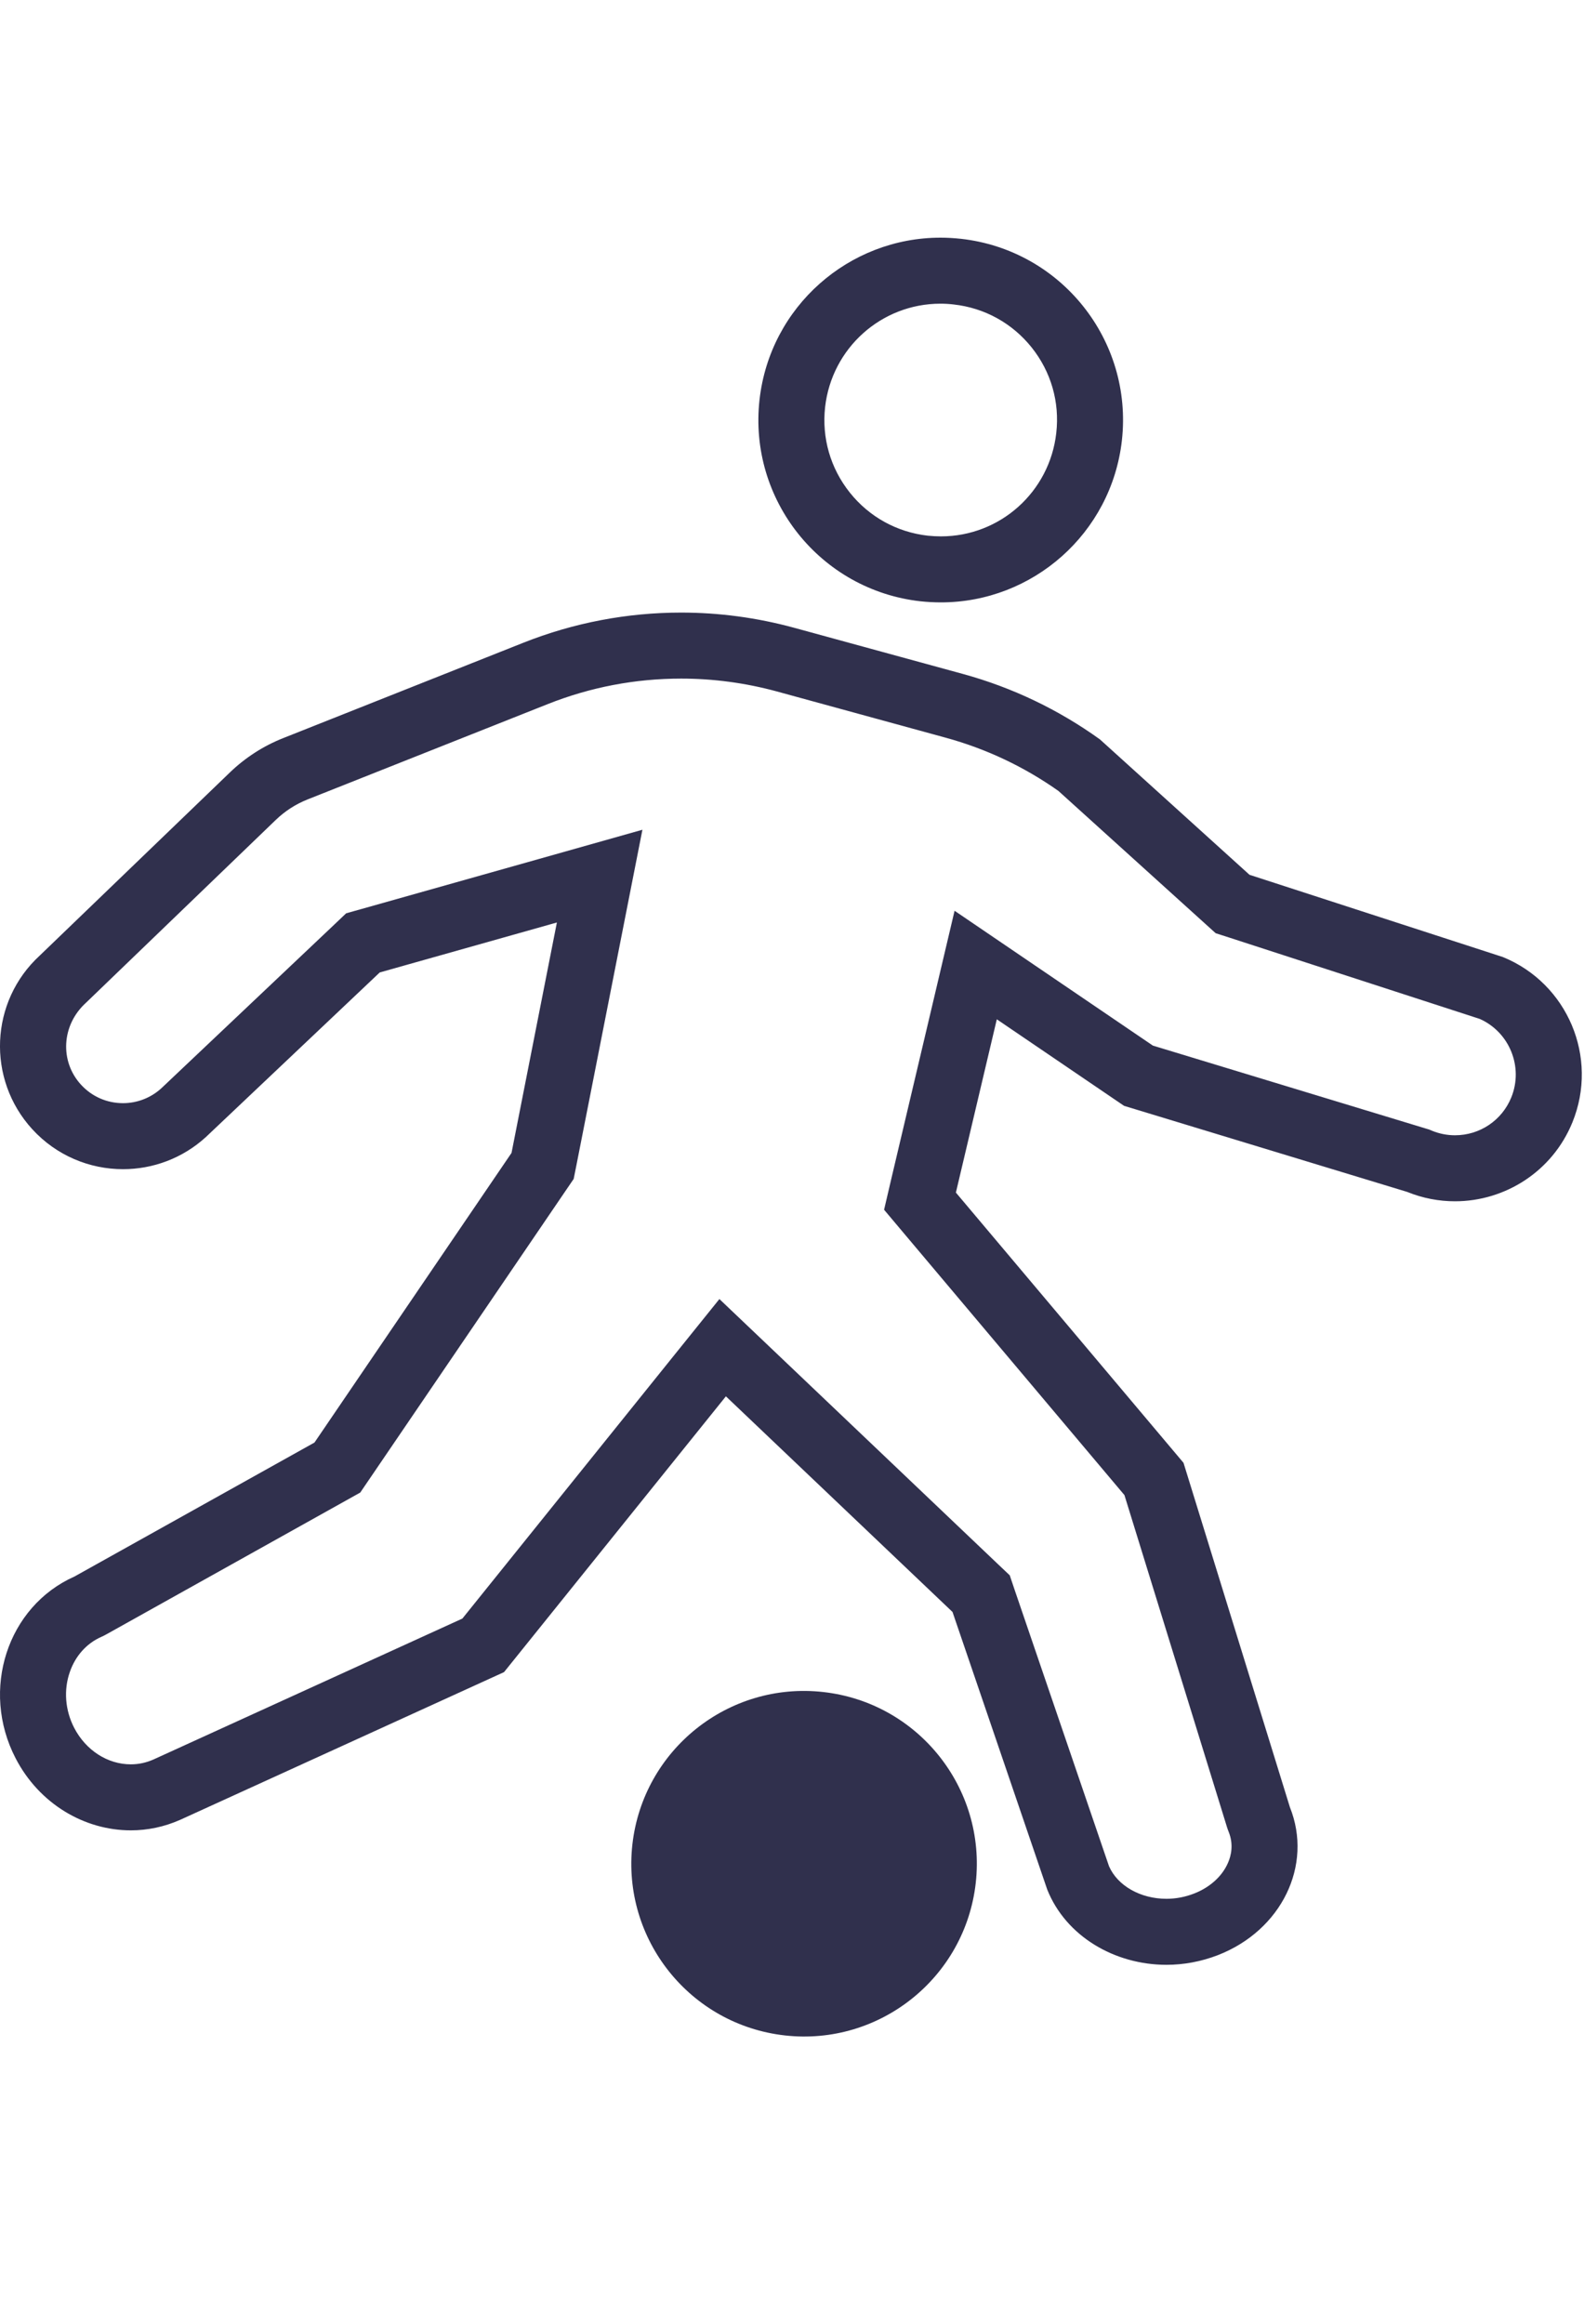
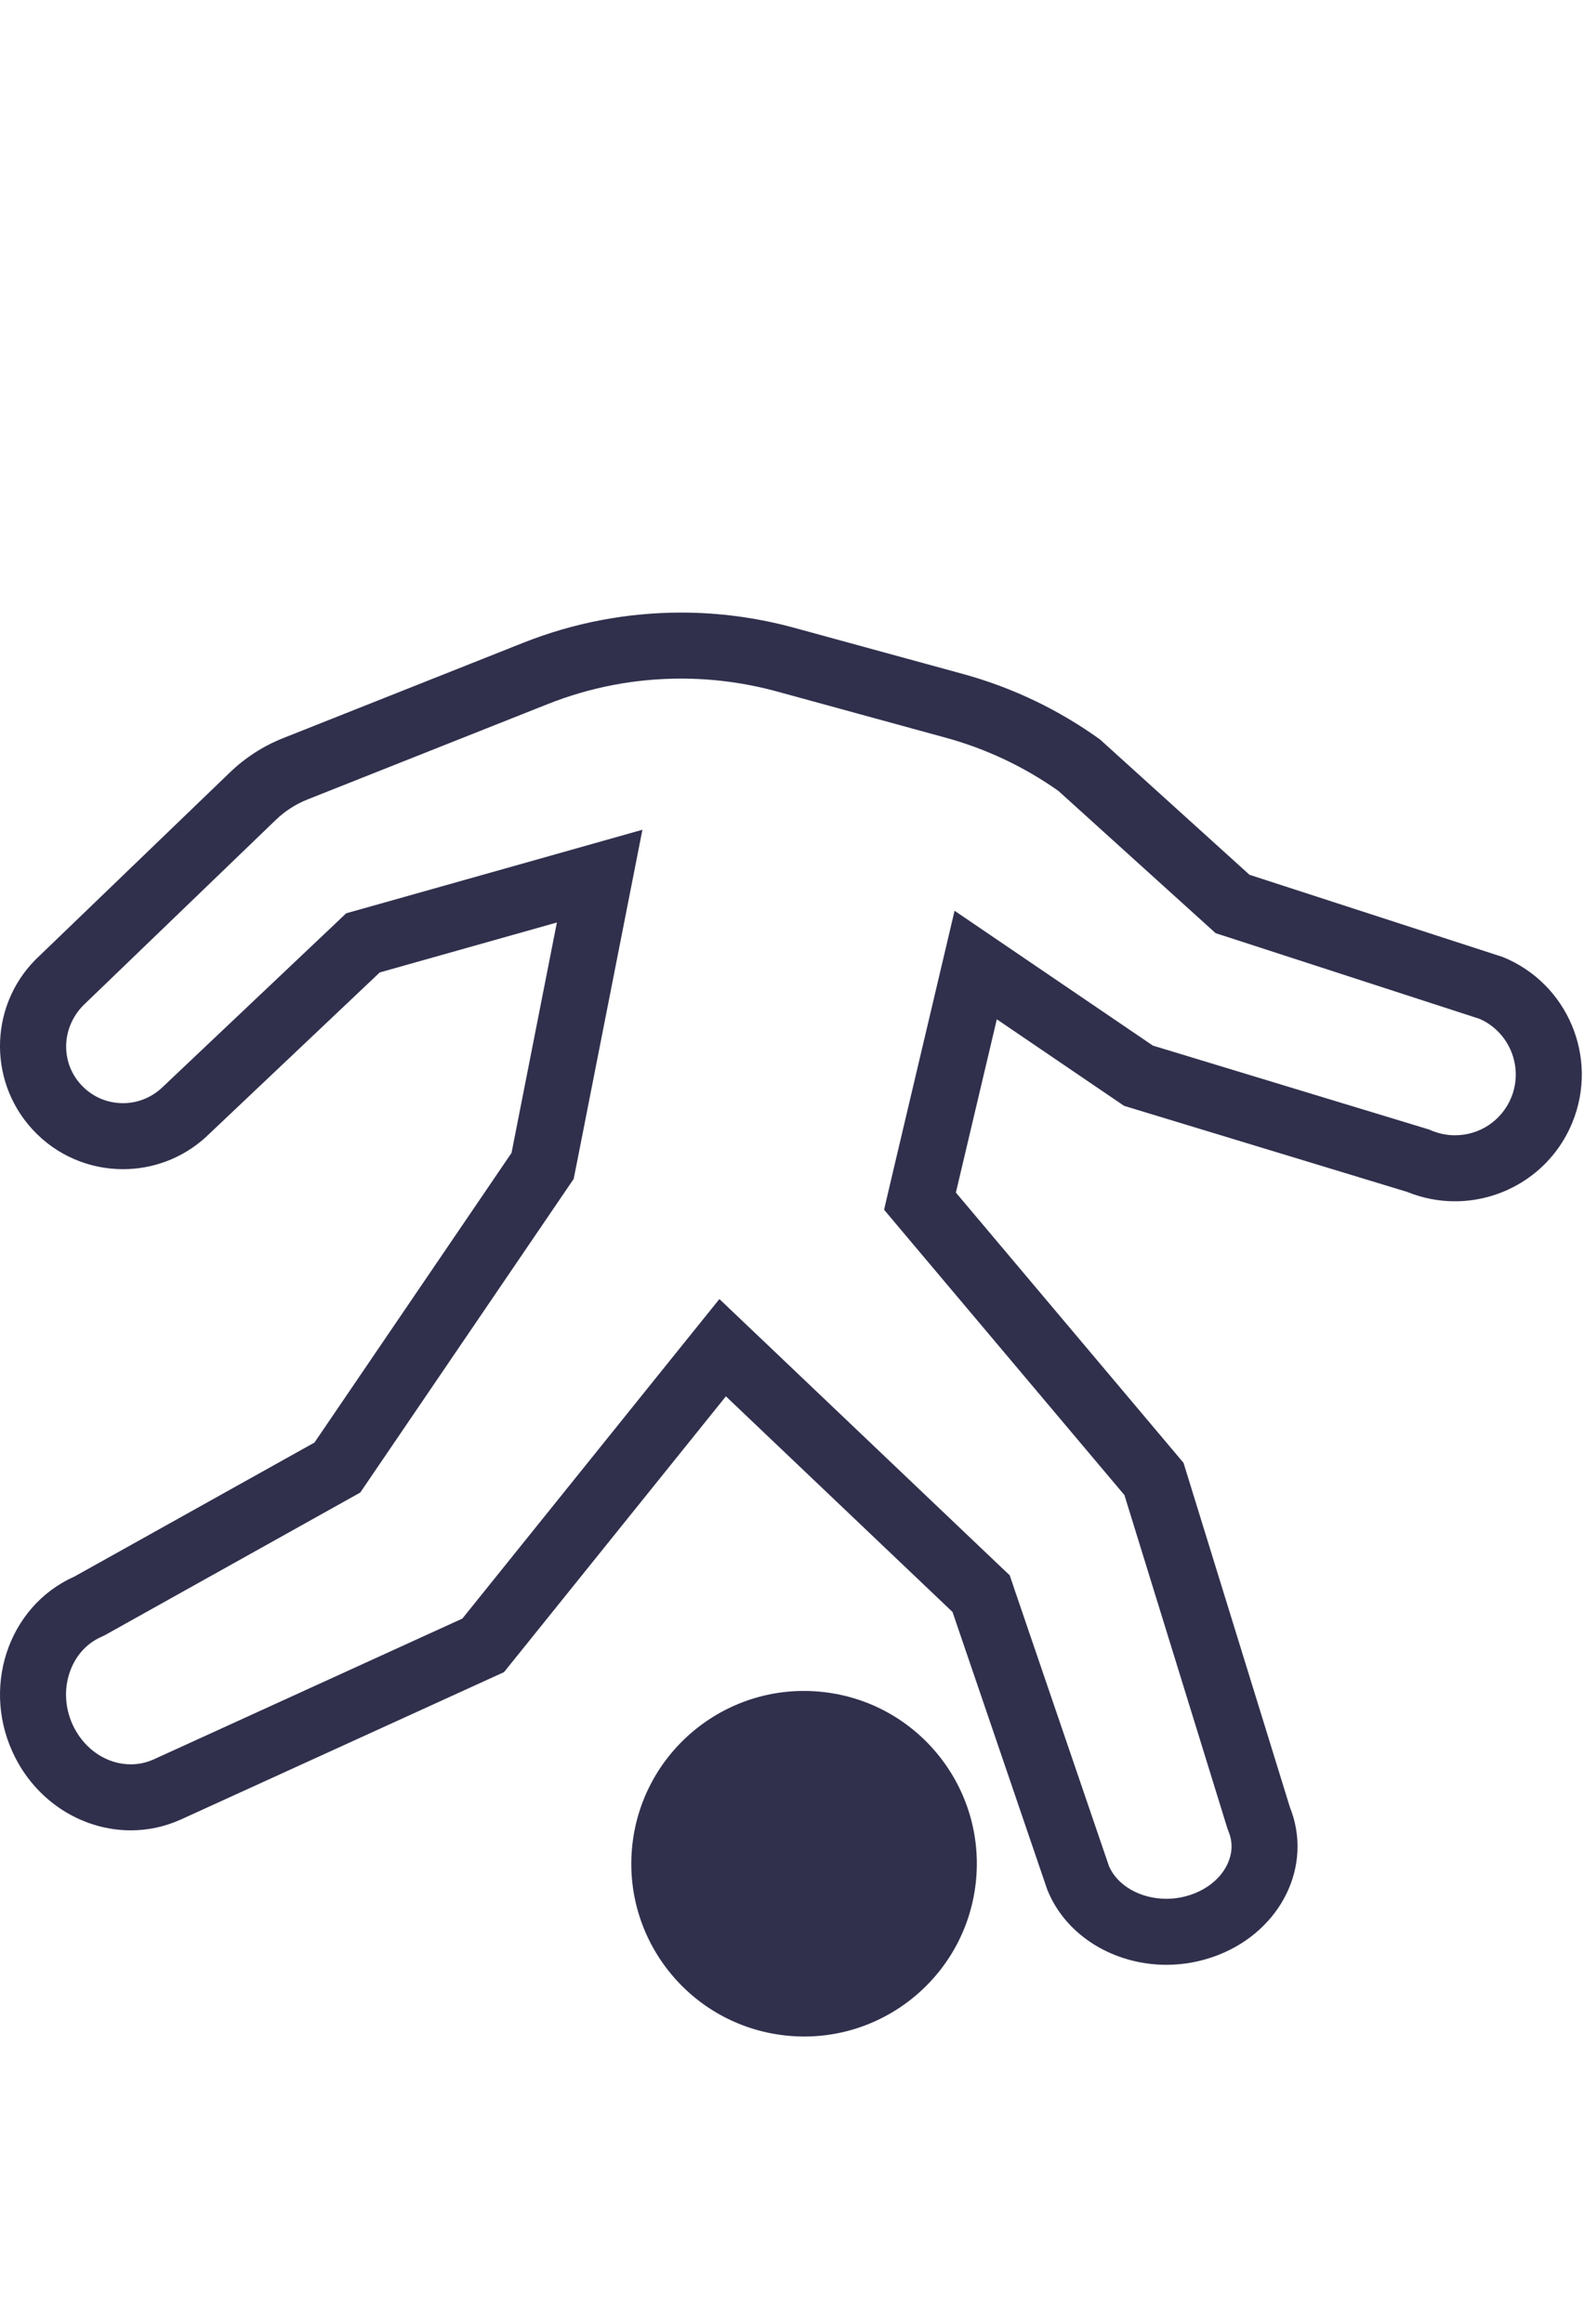
<svg xmlns="http://www.w3.org/2000/svg" width="30px" height="44px" viewBox="0 0 30 44" version="1.1">
  <title>Athlete/Football</title>
  <desc>Created with Sketch.</desc>
  <g id="Athlete/Football" stroke="none" stroke-width="1" fill="none" fill-rule="evenodd">
    <g id="Group" transform="translate(-0, 4.5)" fill="#30304D">
-       <path d="M17.812,-2.48689958e-14 C16.078,-2.48689958e-14 14.583,1.304 14.385,3.068 C14.172,4.963 15.537,6.672 17.431,6.885 C17.562,6.899 17.692,6.906 17.821,6.906 C19.555,6.906 21.049,5.603 21.248,3.839 C21.46,1.943 20.097,0.235 18.202,0.022 C18.071,0.008 17.941,-2.48689958e-14 17.812,-2.48689958e-14 M17.812,1.25 C17.895,1.25 17.978,1.255 18.062,1.265 C18.647,1.33 19.171,1.619 19.539,2.079 C19.906,2.539 20.072,3.114 20.005,3.699 C19.88,4.814 18.941,5.656 17.821,5.656 C17.739,5.656 17.655,5.651 17.571,5.643 C16.986,5.576 16.462,5.287 16.095,4.827 C15.728,4.367 15.562,3.792 15.627,3.208 C15.753,2.092 16.692,1.25 17.812,1.25" id="Fill-1" />
      <path d="M15.593,27.538 C13.798,27.336 12.179,28.629 11.977,30.424 C11.776,32.22 13.068,33.838 14.864,34.04 C16.658,34.242 18.278,32.949 18.48,31.154 C18.681,29.358 17.389,27.739 15.593,27.538" id="Fill-3" />
      <path d="M12.901,7.099 C11.883,7.099 10.869,7.29 9.912,7.67 L5.363,9.476 C4.989,9.624 4.646,9.845 4.356,10.124 L0.755,13.591 C-0.193,14.459 -0.257,15.932 0.611,16.881 C1.07,17.383 1.699,17.638 2.33,17.638 C2.891,17.638 3.455,17.436 3.901,17.028 L7.192,13.913 L10.547,12.967 L9.688,17.33 L5.956,22.814 L1.412,25.35 C0.138,25.916 -0.375,27.498 0.295,28.791 C0.741,29.654 1.597,30.157 2.478,30.157 C2.793,30.157 3.11,30.092 3.414,29.957 L9.546,27.161 L13.748,21.939 L18.04,26.022 L19.834,31.278 C20.187,32.162 21.109,32.703 22.092,32.703 C22.417,32.703 22.748,32.643 23.068,32.519 C24.271,32.05 24.871,30.819 24.43,29.719 L22.415,23.198 L18.104,18.081 L18.879,14.8 L21.29,16.439 L26.65,18.068 C26.947,18.189 27.255,18.246 27.556,18.246 C28.504,18.246 29.402,17.682 29.781,16.75 C30.281,15.522 29.69,14.121 28.463,13.621 L23.665,12.064 L20.833,9.501 C20.048,8.936 19.169,8.516 18.237,8.261 L15.038,7.386 C14.337,7.195 13.618,7.099 12.901,7.099 M12.901,8.349 C13.511,8.349 14.119,8.431 14.708,8.591 L17.907,9.467 C18.676,9.677 19.396,10.017 20.047,10.477 L22.826,12.991 L23.024,13.17 L23.279,13.252 L28.026,14.793 C28.589,15.044 28.857,15.703 28.623,16.279 C28.446,16.714 28.027,16.996 27.556,16.996 C27.408,16.996 27.262,16.967 27.123,16.911 L27.069,16.888 L27.013,16.871 L21.835,15.298 L19.581,13.766 L18.079,12.745 L17.662,14.513 L16.887,17.794 L16.744,18.406 L17.148,18.886 L21.296,23.809 L23.236,30.088 L23.252,30.137 L23.27,30.184 C23.367,30.425 23.317,30.637 23.257,30.773 C23.148,31.026 22.914,31.238 22.614,31.354 C22.447,31.419 22.271,31.453 22.092,31.453 C21.598,31.453 21.165,31.205 21.004,30.836 L19.222,25.619 L19.124,25.328 L18.901,25.117 L14.609,21.033 L13.625,20.097 L12.773,21.155 L8.757,26.147 L2.905,28.816 C2.769,28.876 2.626,28.907 2.478,28.907 C2.037,28.907 1.626,28.642 1.405,28.216 C1.233,27.884 1.203,27.498 1.323,27.157 C1.429,26.852 1.641,26.616 1.92,26.493 L1.971,26.469 L2.021,26.442 L6.565,23.905 L6.823,23.761 L6.989,23.517 L10.721,18.034 L10.865,17.823 L10.915,17.573 L11.774,13.208 L12.167,11.211 L10.208,11.764 L6.852,12.71 L6.556,12.793 L6.333,13.005 L3.057,16.105 C2.858,16.287 2.599,16.388 2.33,16.388 C2.023,16.388 1.74,16.263 1.533,16.037 C1.131,15.598 1.162,14.914 1.623,14.492 L5.223,11.025 C5.398,10.857 5.599,10.727 5.825,10.637 L10.373,8.832 C11.181,8.511 12.032,8.349 12.901,8.349" id="Fill-5" />
    </g>
  </g>
</svg>